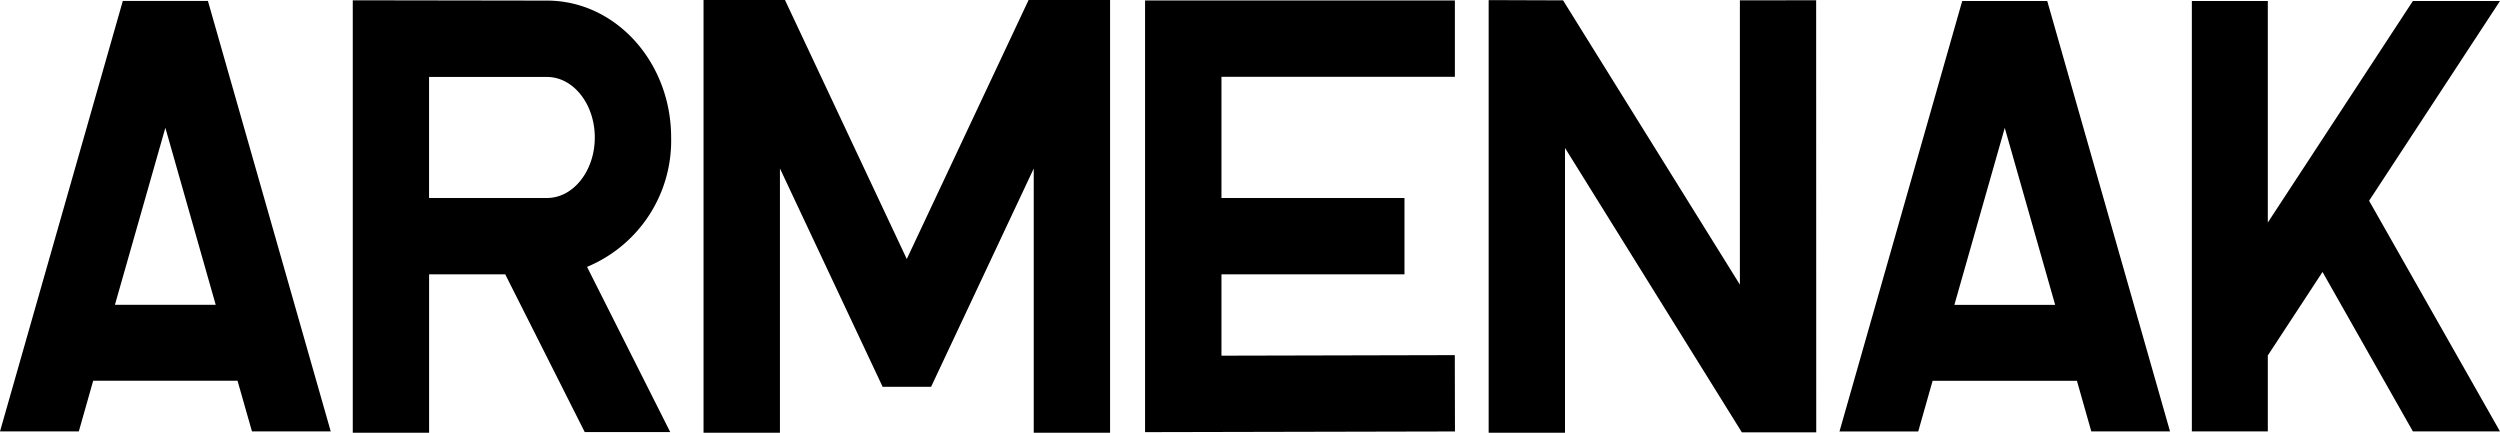
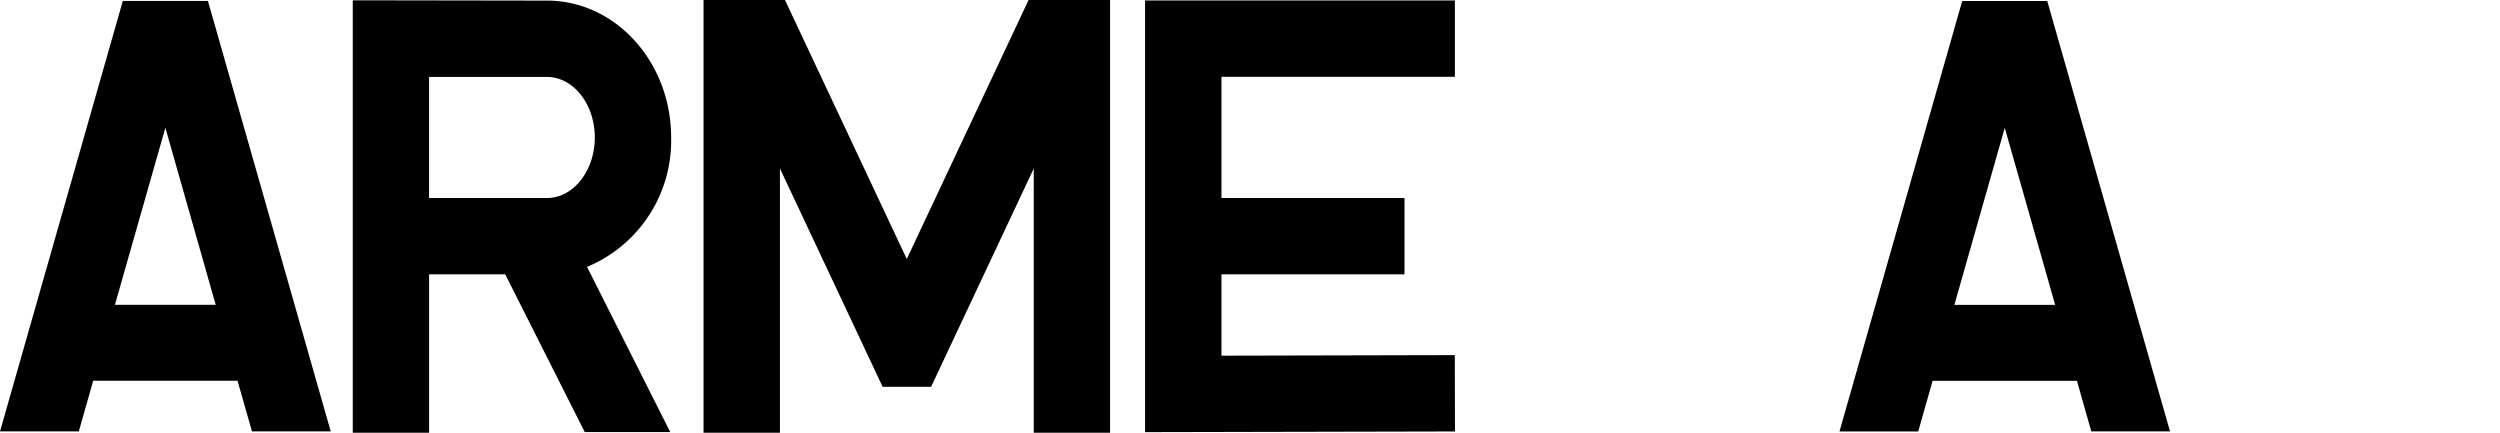
<svg xmlns="http://www.w3.org/2000/svg" width="174.031" height="30.124" viewBox="0 0 174.031 30.124">
  <defs>
    <clipPath id="a">
      <rect width="174.031" height="30.124" fill="none" />
    </clipPath>
  </defs>
  <g clip-path="url(#a)">
    <path d="M183.145,18.7,188.937,30.2h-5.952l-5.533-10.978h-5.3V30.246h-5.314V.145l13.521.021C185.128.166,189,4.44,189,9.693a9.508,9.508,0,0,1-5.859,9.011m.545-9.01c0-2.323-1.493-4.213-3.328-4.213h-8.209v8.425h8.209c1.836,0,3.328-1.89,3.328-4.212" transform="translate(-142.281 -0.124)" />
    <path d="M355.328,0H361V30.124h-5.314V11.732l-7.145,15.194h-3.374l-7.149-15.2V30.124H332.7V0h5.669l8.479,18.031Z" transform="translate(-283.725 0)" />
    <path d="M563.043,24.9l.012,5.314-21.573.047V.21h21.567V5.524H546.8v8.437H559.54v5.314H546.8v5.663Z" transform="translate(-461.771 -0.179)" />
-     <path d="M726.758.062l.006,30.075h-5.178L709.274,10.342V30.165H703.96V.049l5.18.018,12.309,19.789,0-19.792Z" transform="translate(-600.331 -0.042)" />
    <path d="M16.535,26.869H6.487l-1,3.526H0L8.55.427h5.923l8.55,29.968H17.54ZM8,21.581h7.016L11.511,9.259Z" transform="translate(0 -0.364)" />
    <path d="M886.367,26.9H876.32l-1,3.525h-5.482L878.382.459H884.3l8.548,29.963h-5.481Zm-8.531-5.288h7.015l-3.508-12.32Z" transform="translate(-741.787 -0.391)" />
-     <path d="M1041.781,25.134v5.288h-5.288V.458h5.288V15.88l10.1-15.422h6.063l-9.113,13.907,9.113,16.057h-6.063l-6.292-11.1Z" transform="translate(-883.913 -0.39)" />
  </g>
</svg>